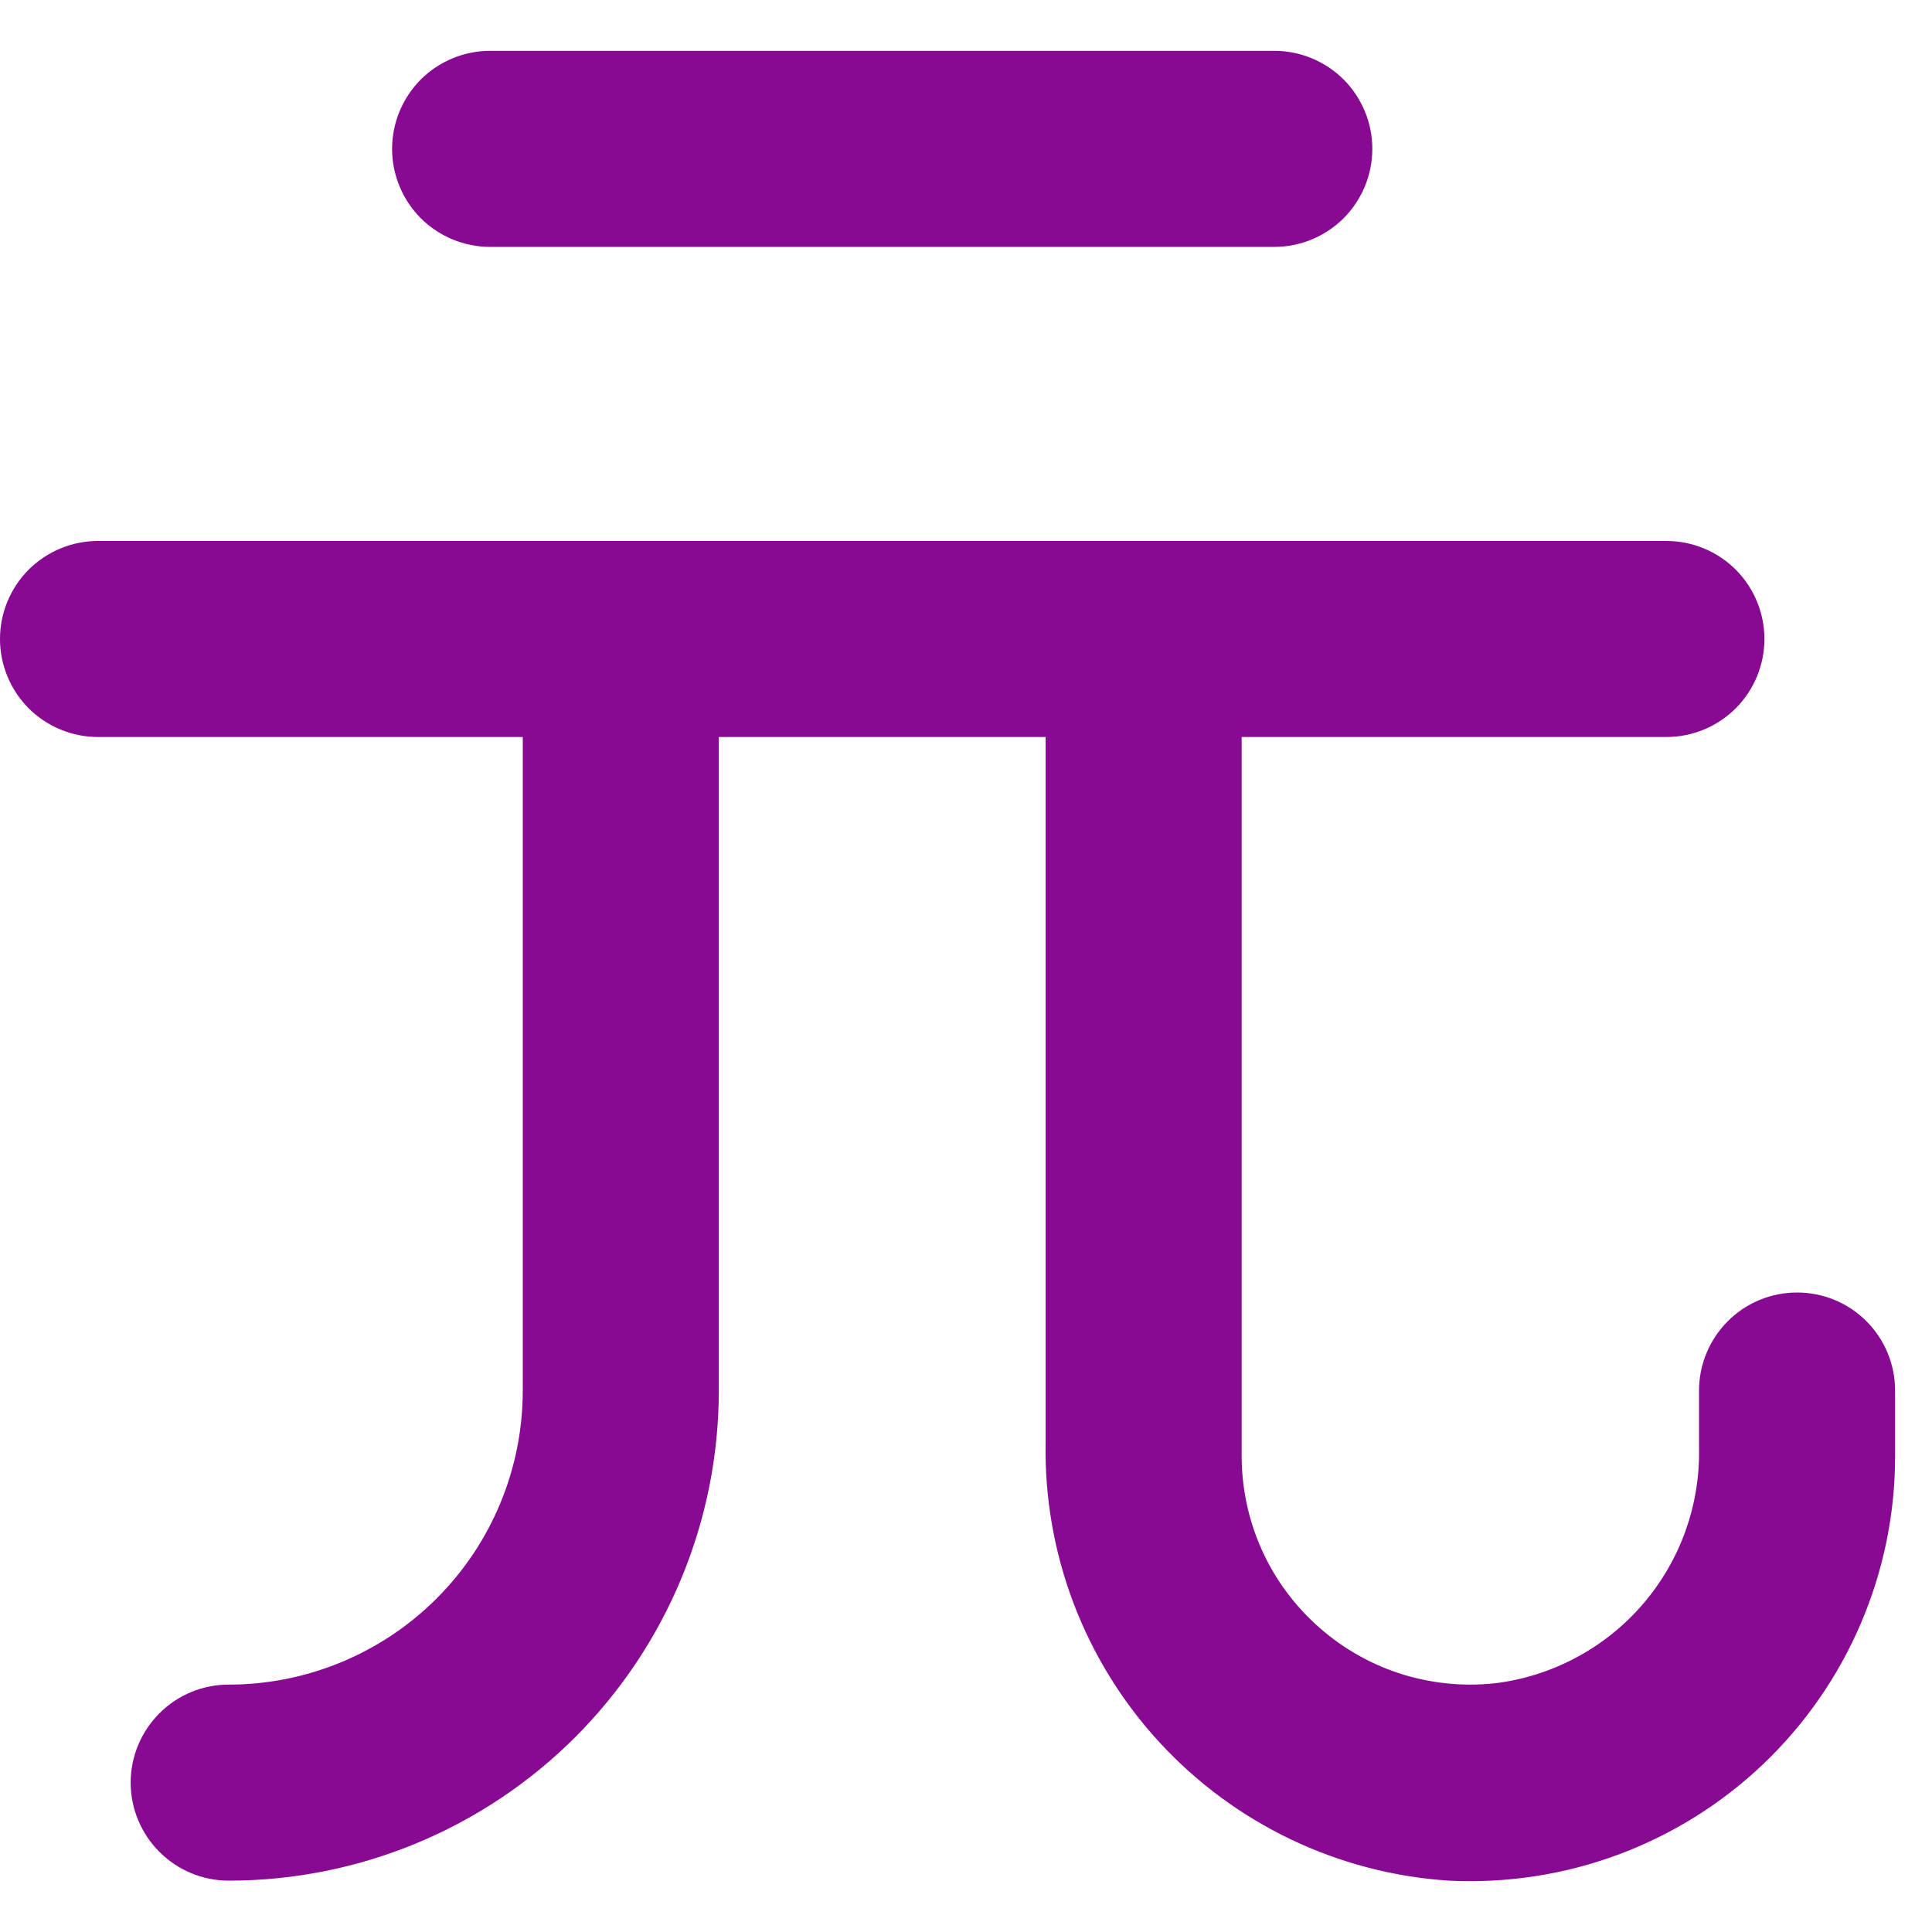
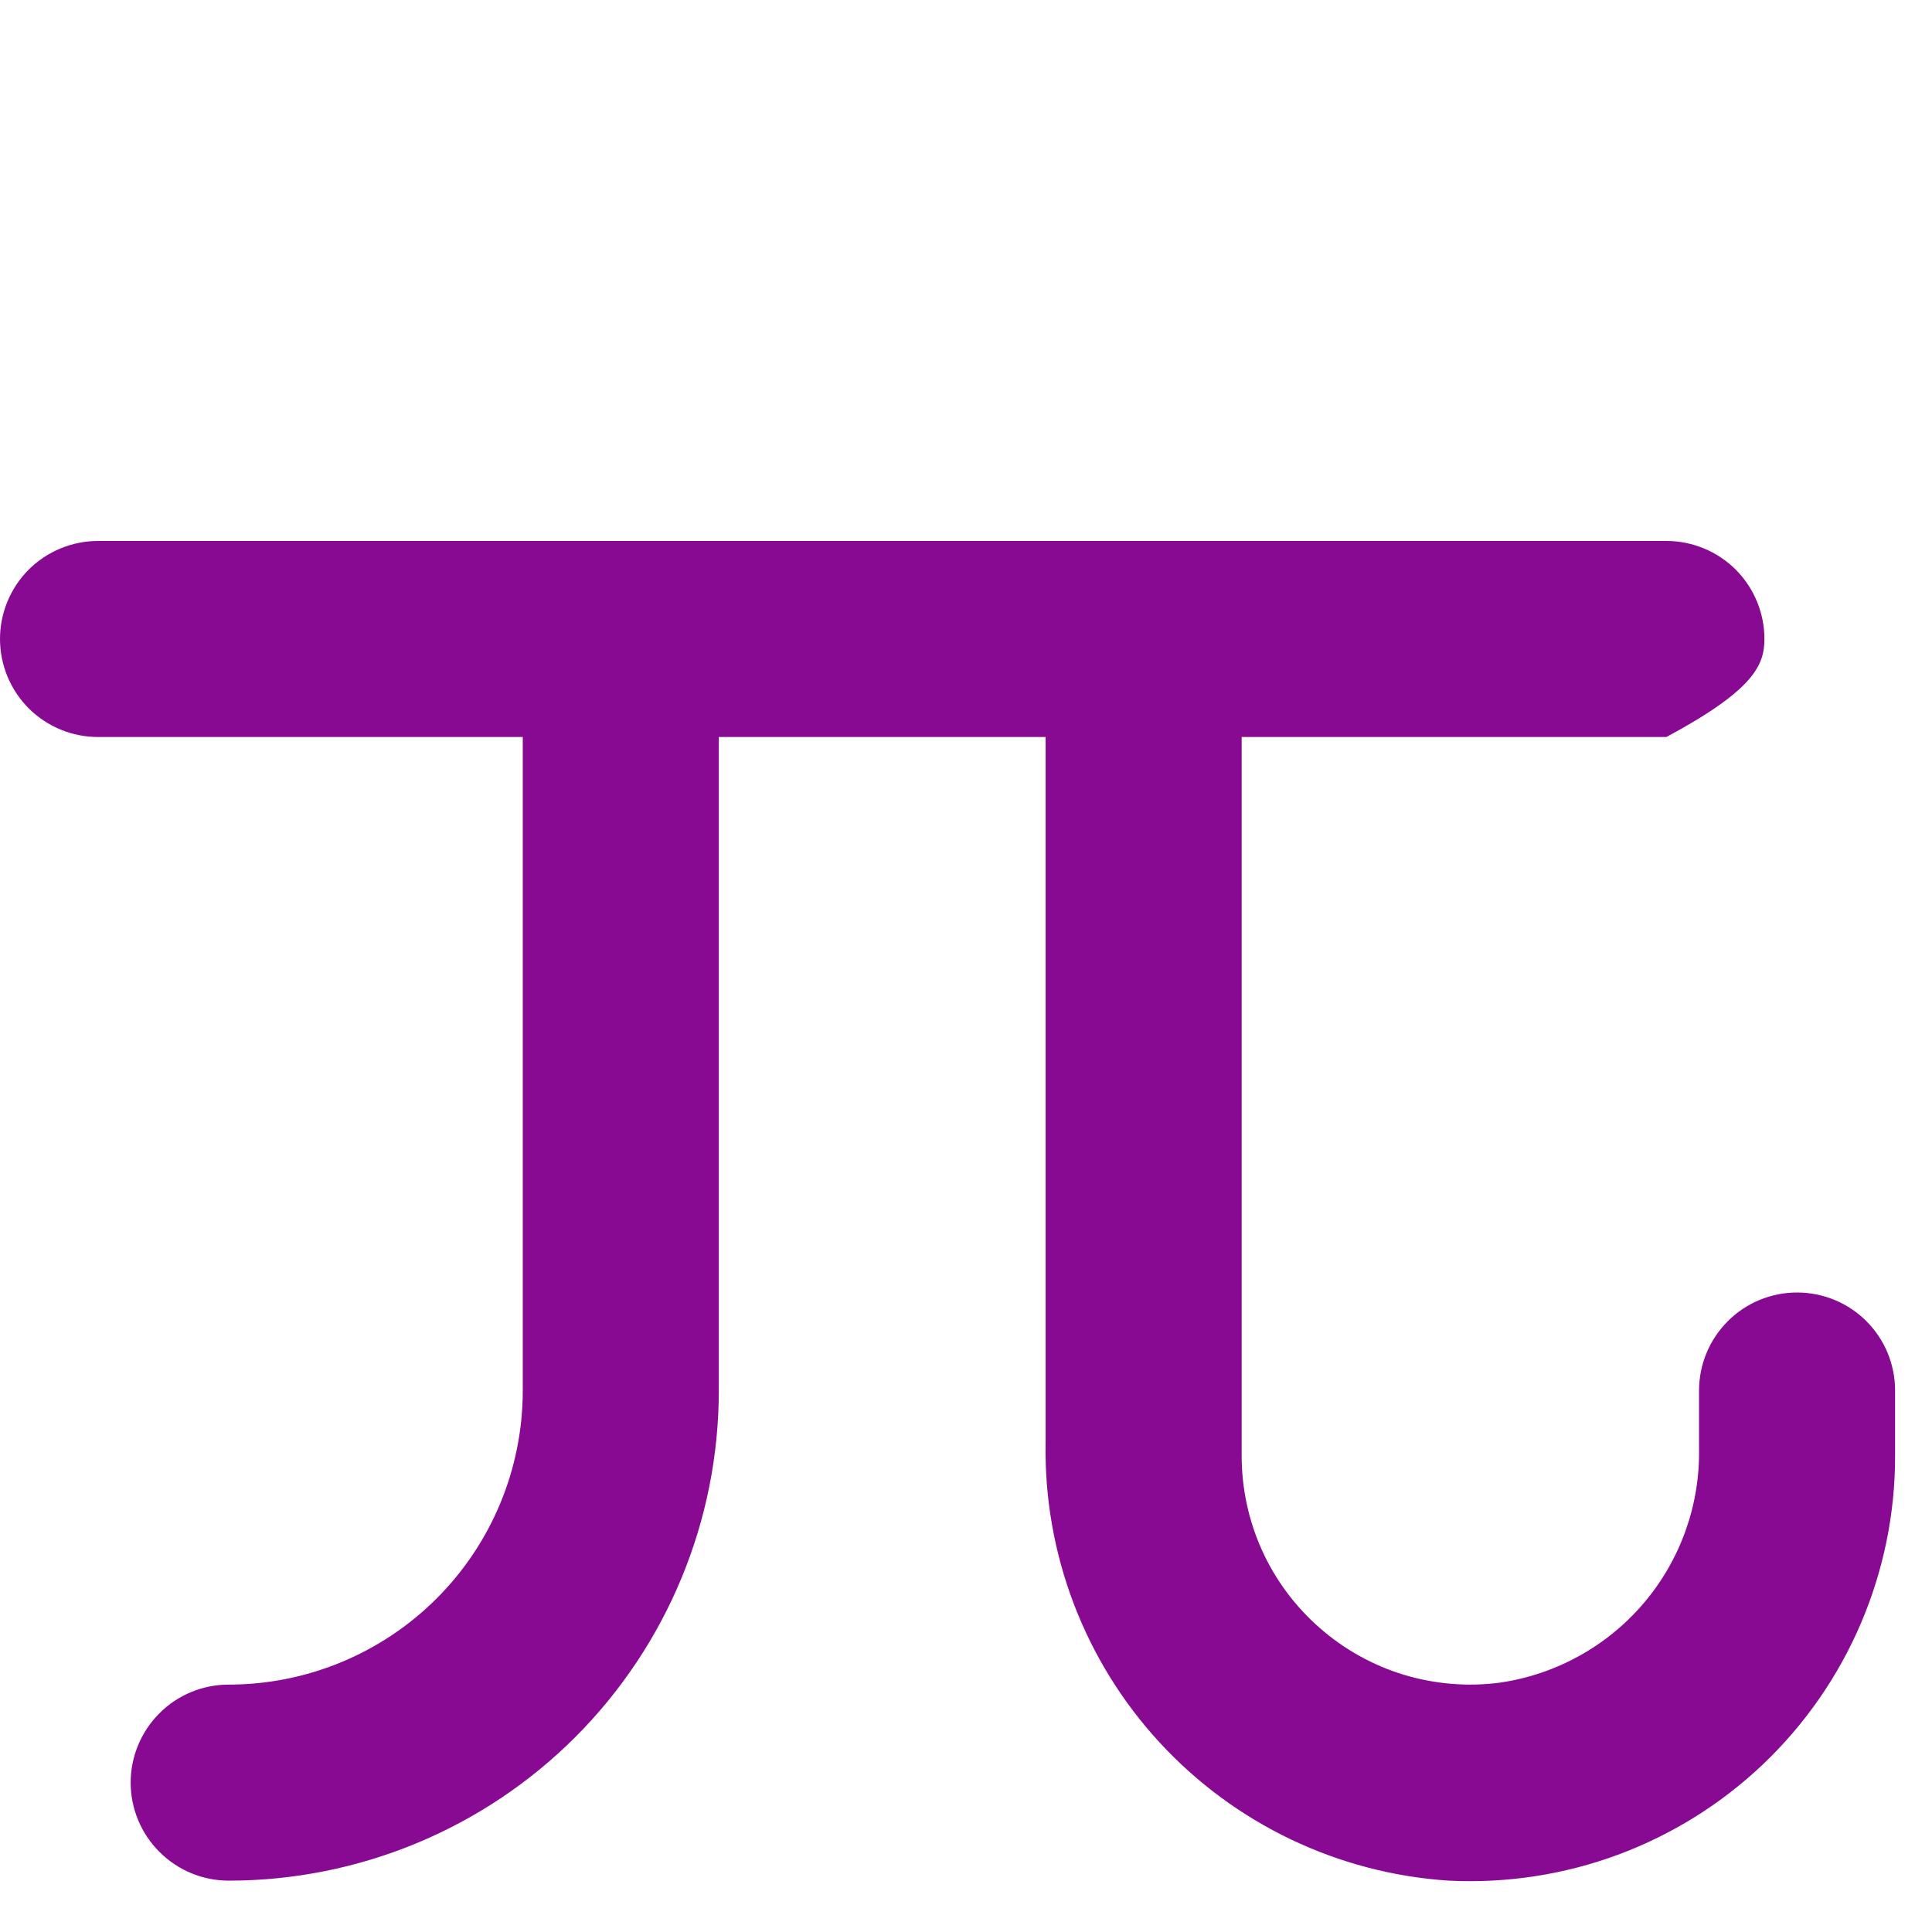
<svg xmlns="http://www.w3.org/2000/svg" width="19" height="19" viewBox="0 0 19 19" fill="none">
-   <path d="M12.532 2.428C12.788 2.428 13.033 2.326 13.214 2.146C13.394 1.965 13.496 1.72 13.496 1.464C13.496 1.208 13.394 0.963 13.214 0.782C13.033 0.602 12.788 0.5 12.532 0.5H4.82C4.564 0.5 4.319 0.602 4.138 0.782C3.958 0.963 3.856 1.208 3.856 1.464C3.856 1.72 3.958 1.965 4.138 2.146C4.319 2.326 4.564 2.428 4.82 2.428H12.532Z" fill="#880A93" />
-   <path d="M14.248 18.495C14.814 18.523 15.38 18.437 15.912 18.24C16.443 18.043 16.929 17.74 17.34 17.349C17.75 16.958 18.077 16.488 18.3 15.966C18.523 15.445 18.638 14.884 18.637 14.317V13.675C18.637 13.419 18.536 13.174 18.355 12.993C18.174 12.812 17.929 12.711 17.673 12.711C17.418 12.711 17.172 12.812 16.992 12.993C16.811 13.174 16.709 13.419 16.709 13.675V14.25C16.718 14.805 16.524 15.344 16.165 15.766C15.805 16.189 15.304 16.466 14.756 16.547C14.438 16.59 14.115 16.563 13.808 16.471C13.502 16.378 13.219 16.221 12.978 16.009C12.737 15.798 12.543 15.538 12.411 15.246C12.279 14.954 12.211 14.638 12.211 14.317V7.248H16.388C16.644 7.248 16.889 7.146 17.07 6.966C17.25 6.785 17.352 6.54 17.352 6.284C17.352 6.028 17.25 5.783 17.07 5.602C16.889 5.422 16.644 5.32 16.388 5.32H0.964C0.708 5.32 0.463 5.422 0.282 5.602C0.102 5.783 0 6.028 0 6.284C0 6.54 0.102 6.785 0.282 6.966C0.463 7.146 0.708 7.248 0.964 7.248H5.141V13.675C5.141 14.442 4.837 15.177 4.294 15.72C3.752 16.262 3.016 16.567 2.249 16.567C1.994 16.567 1.748 16.668 1.568 16.849C1.387 17.03 1.285 17.275 1.285 17.531C1.285 17.786 1.387 18.032 1.568 18.212C1.748 18.393 1.994 18.495 2.249 18.495C3.528 18.495 4.754 17.987 5.658 17.083C6.561 16.179 7.069 14.953 7.069 13.675V7.248H10.283V14.186C10.263 15.276 10.664 16.332 11.402 17.134C12.141 17.937 13.16 18.424 14.248 18.495Z" fill="#880A93" />
+   <path d="M14.248 18.495C14.814 18.523 15.38 18.437 15.912 18.24C16.443 18.043 16.929 17.74 17.34 17.349C17.75 16.958 18.077 16.488 18.3 15.966C18.523 15.445 18.638 14.884 18.637 14.317V13.675C18.637 13.419 18.536 13.174 18.355 12.993C18.174 12.812 17.929 12.711 17.673 12.711C17.418 12.711 17.172 12.812 16.992 12.993C16.811 13.174 16.709 13.419 16.709 13.675V14.25C16.718 14.805 16.524 15.344 16.165 15.766C15.805 16.189 15.304 16.466 14.756 16.547C14.438 16.59 14.115 16.563 13.808 16.471C13.502 16.378 13.219 16.221 12.978 16.009C12.737 15.798 12.543 15.538 12.411 15.246C12.279 14.954 12.211 14.638 12.211 14.317V7.248H16.388C17.25 6.785 17.352 6.54 17.352 6.284C17.352 6.028 17.25 5.783 17.07 5.602C16.889 5.422 16.644 5.32 16.388 5.32H0.964C0.708 5.32 0.463 5.422 0.282 5.602C0.102 5.783 0 6.028 0 6.284C0 6.54 0.102 6.785 0.282 6.966C0.463 7.146 0.708 7.248 0.964 7.248H5.141V13.675C5.141 14.442 4.837 15.177 4.294 15.72C3.752 16.262 3.016 16.567 2.249 16.567C1.994 16.567 1.748 16.668 1.568 16.849C1.387 17.03 1.285 17.275 1.285 17.531C1.285 17.786 1.387 18.032 1.568 18.212C1.748 18.393 1.994 18.495 2.249 18.495C3.528 18.495 4.754 17.987 5.658 17.083C6.561 16.179 7.069 14.953 7.069 13.675V7.248H10.283V14.186C10.263 15.276 10.664 16.332 11.402 17.134C12.141 17.937 13.16 18.424 14.248 18.495Z" fill="#880A93" />
</svg>